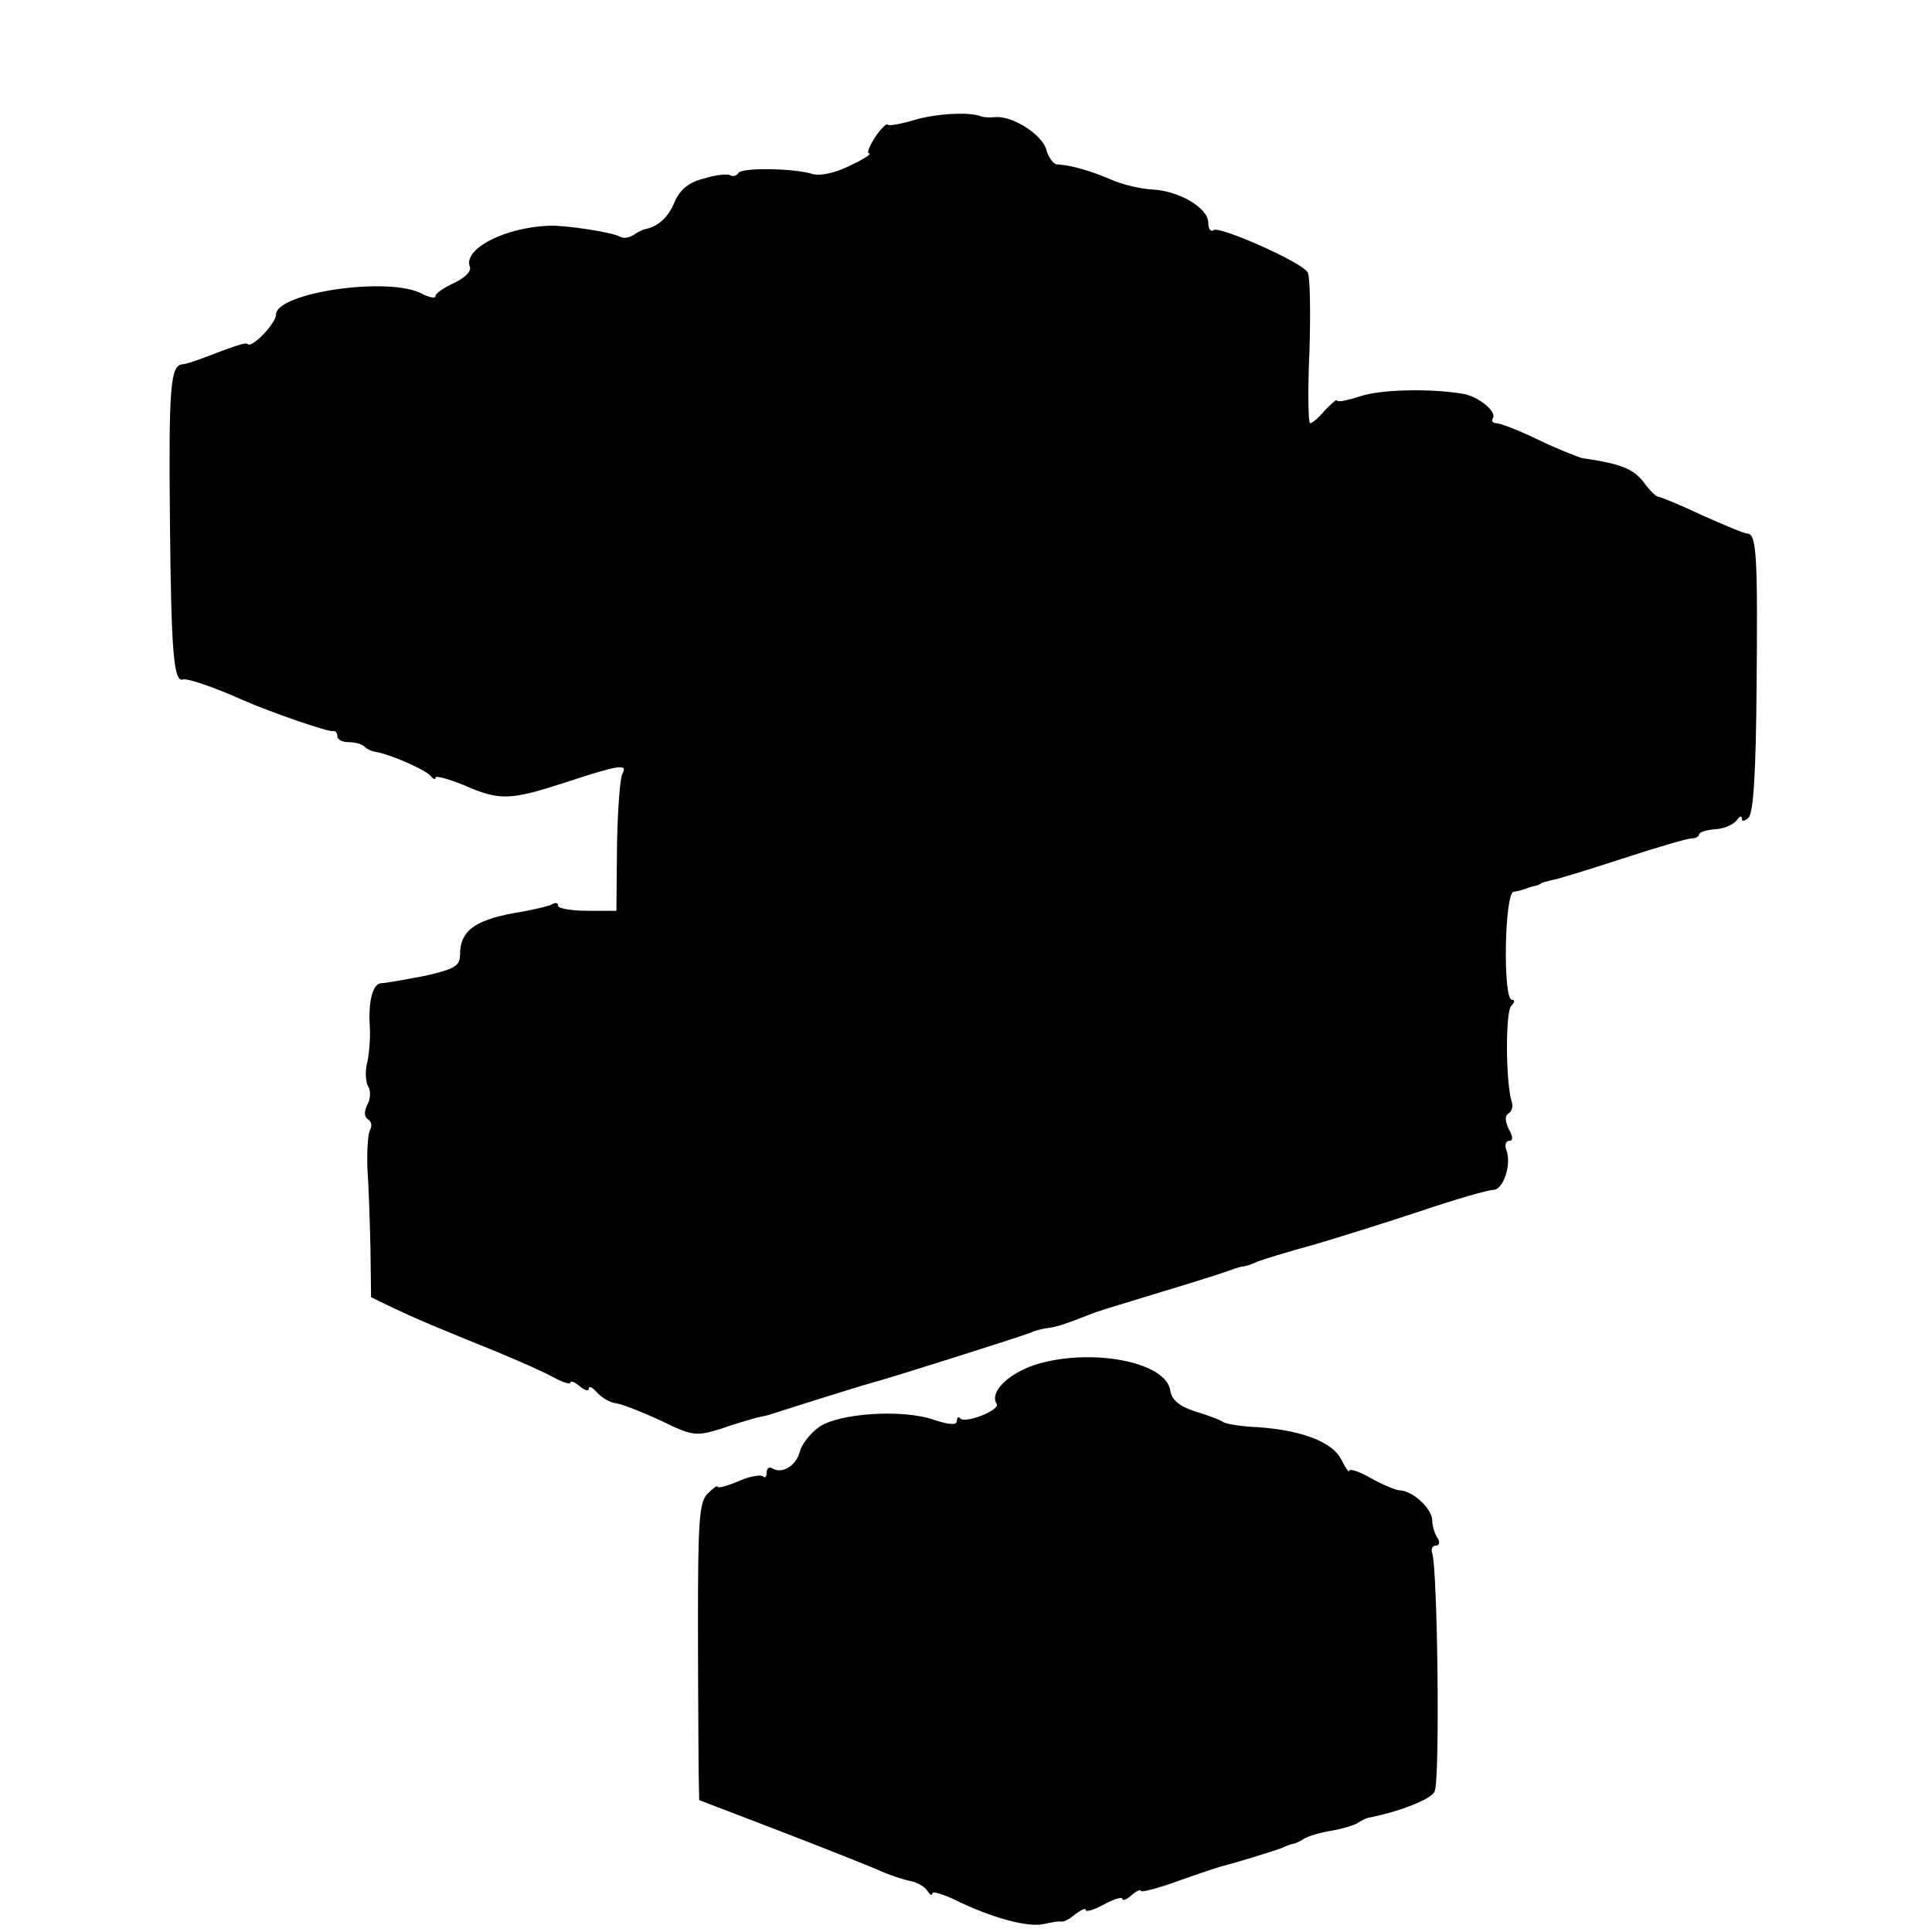
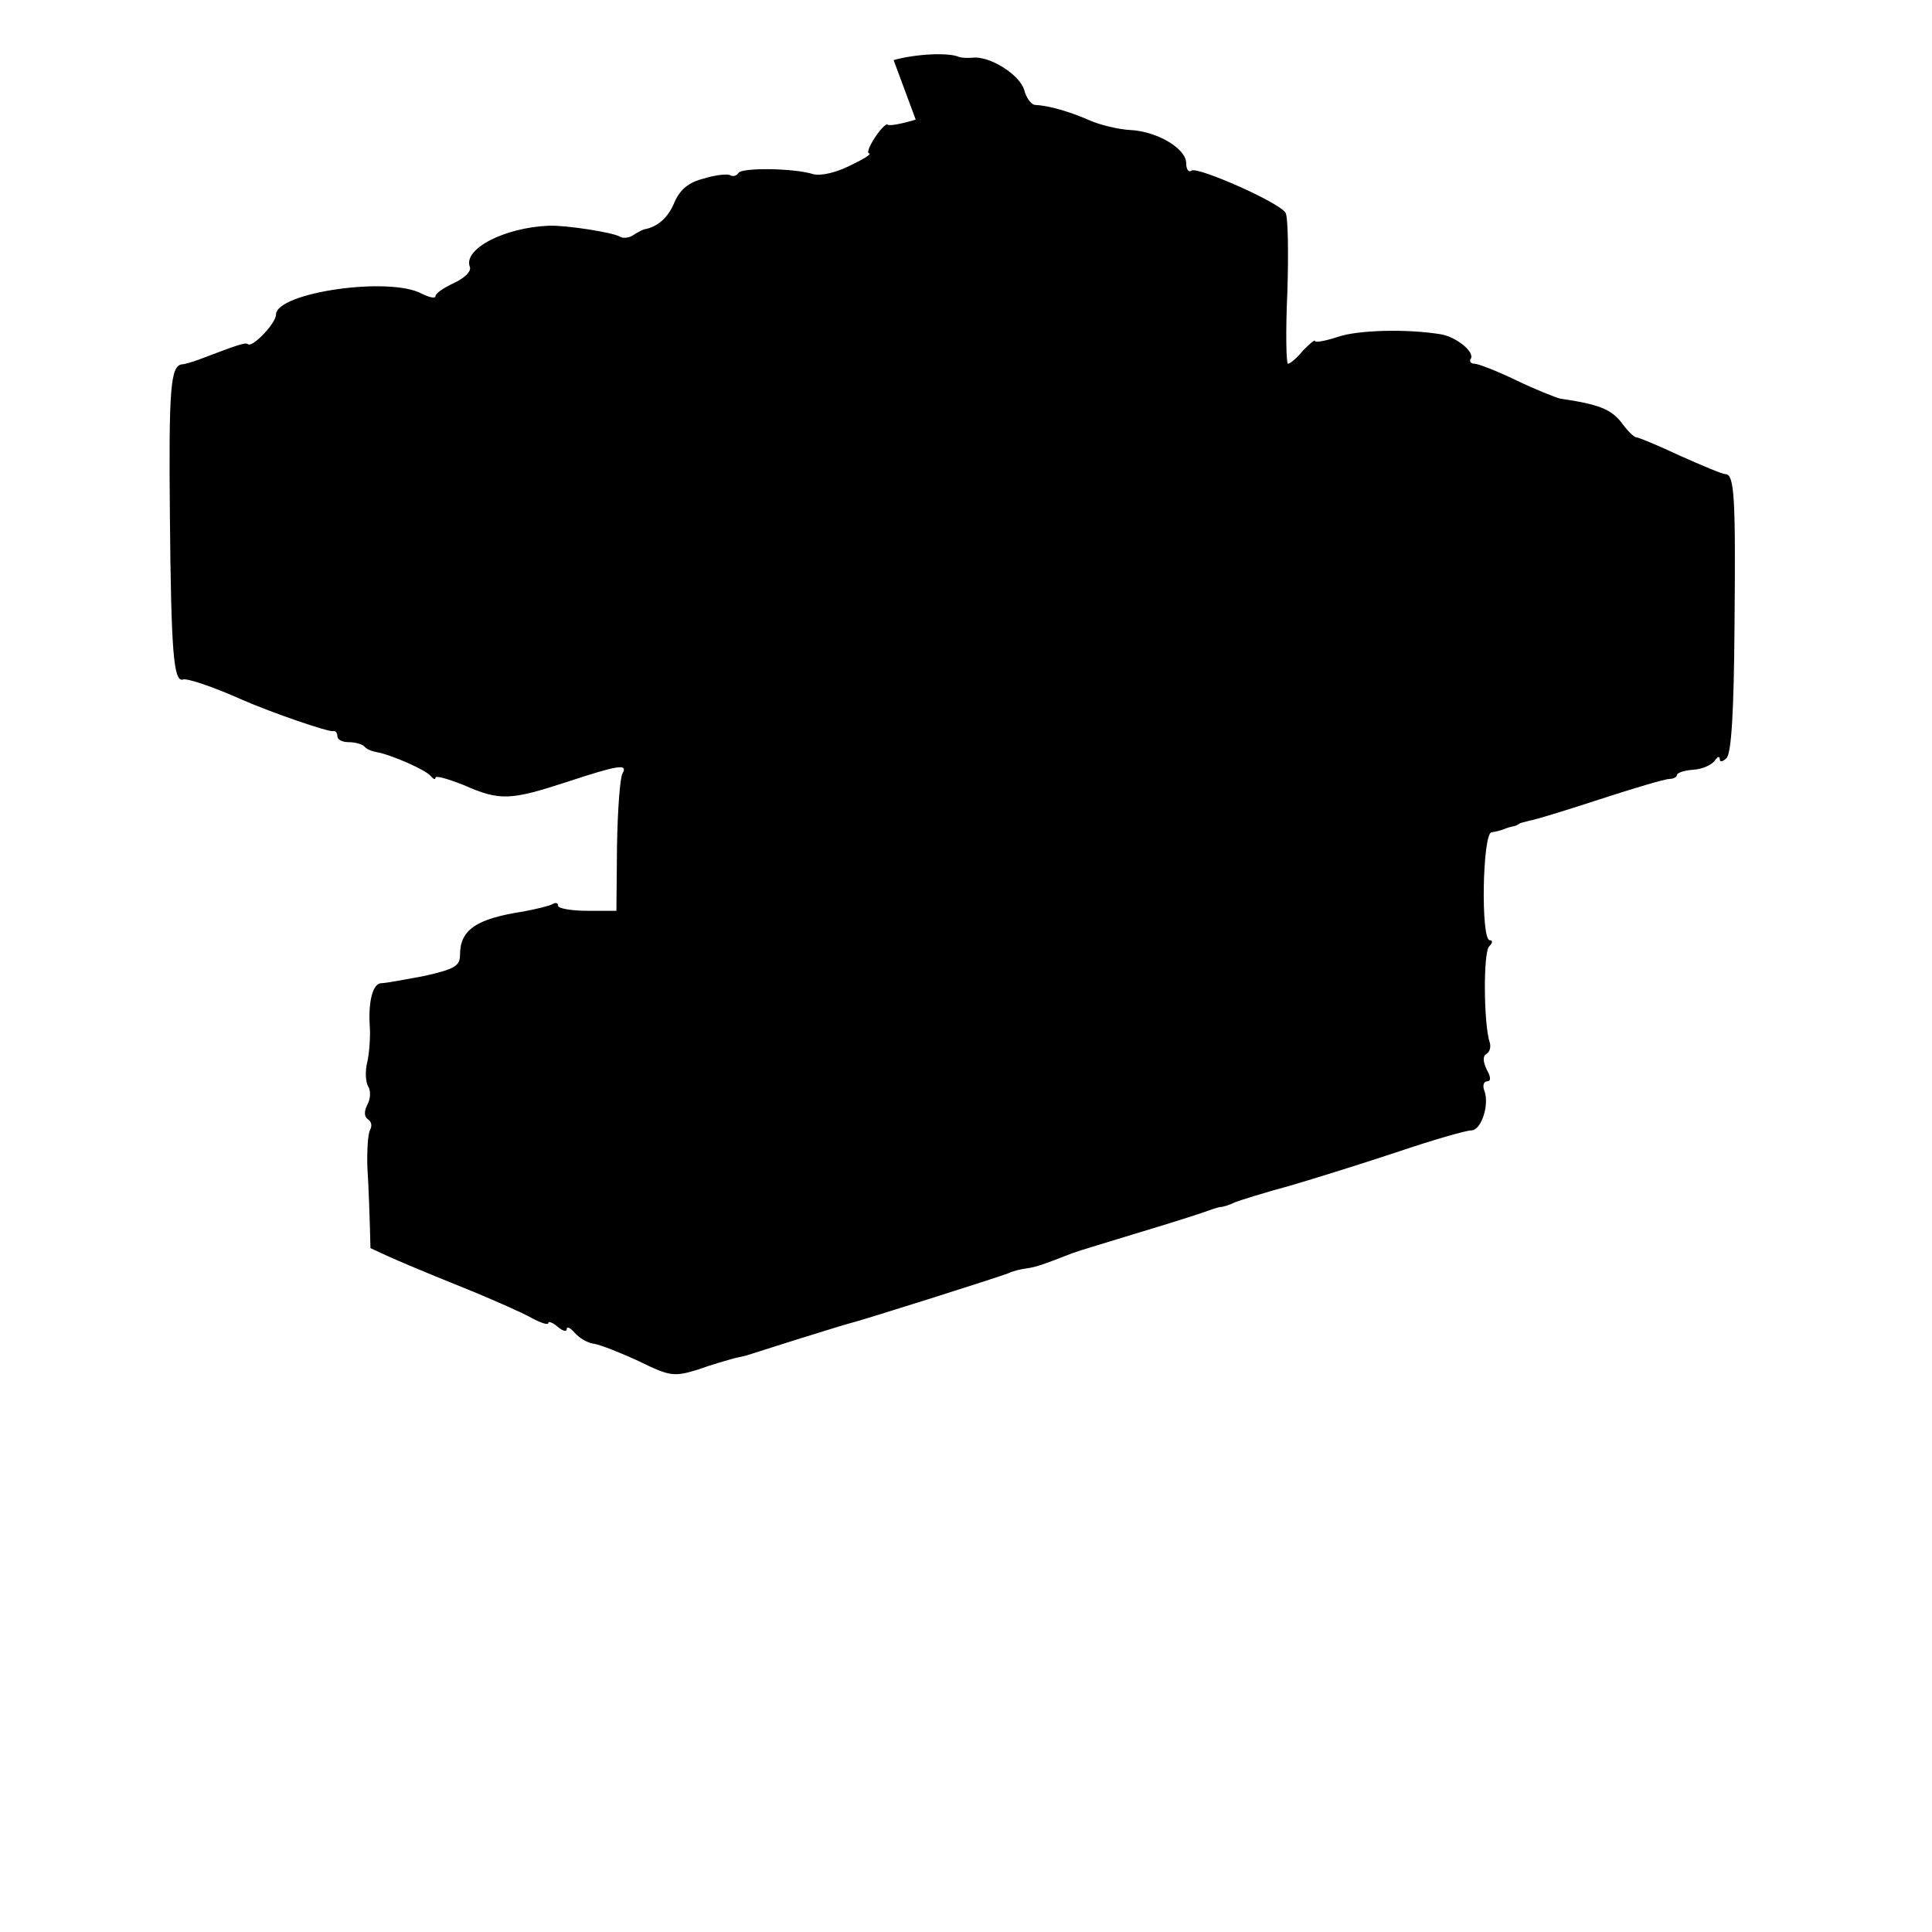
<svg xmlns="http://www.w3.org/2000/svg" version="1.0" width="315pt" height="315pt" viewBox="0 0 315 315" preserveAspectRatio="xMidYMid meet">
  <g transform="translate(0,315) scale(0.1,-0.1)" fill="#000000" stroke="none">
-     <path d="M1493 2955 c-23 -7 -44 -11 -46 -8 -2 2 -12 -8 -21 -22 -9 -14 -13 -25 -9 -25 5 -1 -10 -10 -31 -20 -24 -12 -48 -17 -60 -14 -31 10 -117 11 -122 2 -3 -5 -9 -6 -13 -4 -4 3 -24 1 -43 -5 -25 -6 -39 -18 -48 -38 -10 -25 -27 -41 -50 -45 -3 -1 -11 -5 -17 -9 -7 -5 -17 -6 -22 -3 -11 7 -88 19 -116 18 -73 -3 -140 -38 -129 -67 3 -7 -8 -18 -25 -26 -17 -8 -31 -17 -31 -22 0 -4 -10 -2 -22 4 -53 29 -238 2 -238 -34 0 -14 -39 -55 -46 -48 -4 3 -16 -1 -79 -25 -11 -4 -24 -8 -28 -8 -19 -2 -22 -38 -20 -248 2 -220 6 -270 21 -266 6 3 50 -12 97 -33 48 -21 141 -53 148 -51 4 1 7 -3 7 -8 0 -6 8 -10 18 -10 10 0 22 -3 26 -7 3 -4 12 -8 19 -9 27 -5 82 -30 89 -39 4 -5 8 -7 8 -3 0 4 21 -2 46 -12 59 -26 76 -25 168 5 85 28 100 30 91 14 -4 -6 -8 -59 -9 -117 l-1 -107 -47 0 c-27 0 -48 4 -48 8 0 5 -4 6 -9 3 -5 -3 -26 -8 -47 -12 -78 -12 -104 -30 -104 -71 0 -18 -9 -23 -57 -34 -32 -6 -64 -12 -71 -12 -14 0 -22 -29 -19 -72 1 -16 -1 -42 -4 -56 -4 -15 -3 -32 1 -40 5 -7 4 -21 -1 -30 -6 -12 -5 -20 1 -24 6 -4 7 -11 3 -18 -3 -6 -5 -34 -4 -61 2 -28 4 -87 5 -131 l1 -80 35 -17 c38 -18 71 -32 170 -72 36 -15 77 -33 93 -42 15 -8 27 -12 27 -8 0 3 7 1 15 -6 8 -7 15 -9 15 -4 0 5 6 2 13 -6 7 -8 21 -17 32 -18 11 -2 44 -15 74 -29 49 -24 56 -25 95 -13 22 8 47 15 54 17 6 2 18 4 25 6 6 2 44 14 82 26 39 12 77 24 85 26 21 5 242 75 260 82 8 4 22 7 30 8 14 2 24 5 75 25 11 4 61 19 110 34 50 15 97 30 105 33 8 3 20 7 25 8 6 0 17 4 25 8 8 3 49 16 90 27 41 12 121 37 178 56 56 19 109 34 117 34 16 0 30 42 21 65 -3 8 -1 15 5 15 6 0 6 7 -1 19 -6 13 -7 22 0 26 5 3 7 11 5 18 -10 29 -11 147 -1 157 6 6 6 10 1 10 -15 0 -12 175 3 176 7 1 14 3 17 4 3 1 10 4 15 5 6 1 11 3 13 5 1 1 9 3 17 5 8 1 60 17 115 35 55 18 106 33 113 33 6 0 12 3 12 6 0 4 12 8 27 9 15 1 30 8 35 15 4 6 8 8 8 2 0 -5 5 -4 11 2 8 8 12 77 13 215 2 210 0 248 -15 248 -5 0 -38 14 -74 30 -36 17 -68 30 -71 30 -4 0 -15 11 -25 25 -17 21 -37 29 -99 38 -8 2 -41 15 -72 30 -31 15 -62 27 -68 27 -6 0 -9 4 -6 8 7 11 -24 36 -49 40 -55 9 -134 7 -167 -4 -21 -7 -38 -10 -38 -7 0 3 -8 -4 -19 -15 -10 -12 -21 -22 -25 -22 -3 0 -4 53 -1 118 2 64 1 122 -3 128 -10 17 -142 75 -153 69 -5 -4 -9 2 -9 12 0 24 -48 52 -91 54 -19 1 -49 8 -67 16 -32 14 -66 24 -89 25 -6 1 -14 12 -17 24 -7 25 -56 56 -84 53 -9 -1 -19 0 -22 1 -17 8 -72 5 -107 -5z" />
-     <path d="M1688 925 c-45 -15 -75 -45 -63 -64 6 -10 -50 -32 -59 -24 -3 4 -6 2 -6 -4 0 -7 -13 -6 -37 2 -51 18 -156 11 -188 -12 -14 -10 -28 -28 -31 -40 -6 -23 -29 -37 -45 -27 -5 3 -9 0 -9 -7 0 -7 -3 -10 -6 -6 -4 3 -22 0 -40 -8 -19 -8 -34 -12 -34 -9 0 3 -7 -2 -16 -11 -14 -13 -16 -45 -16 -208 0 -106 1 -214 1 -242 l1 -50 128 -49 c70 -27 143 -56 162 -64 19 -9 44 -17 55 -19 10 -2 23 -9 27 -16 4 -6 8 -9 8 -4 0 4 17 -1 38 -11 59 -29 118 -45 144 -39 12 3 26 5 29 4 3 -1 13 4 22 12 10 7 17 11 17 7 0 -4 14 0 30 9 17 9 30 13 30 9 0 -4 7 -1 15 6 8 7 15 10 15 7 0 -3 28 4 63 17 34 12 67 23 72 24 13 3 76 22 95 29 8 4 17 7 20 7 3 1 10 4 16 8 6 4 26 10 44 13 18 3 38 9 44 13 6 4 13 7 16 8 51 10 103 30 109 43 9 16 5 364 -4 389 -2 6 0 12 6 12 6 0 7 6 3 12 -5 7 -9 21 -9 31 -2 19 -32 46 -52 47 -7 0 -28 9 -48 20 -19 11 -35 16 -35 12 0 -4 -6 4 -13 18 -14 29 -65 48 -135 53 -26 1 -51 5 -57 8 -5 4 -27 12 -47 18 -25 8 -38 19 -40 34 -7 47 -130 70 -220 42z" />
+     <path d="M1493 2955 c-23 -7 -44 -11 -46 -8 -2 2 -12 -8 -21 -22 -9 -14 -13 -25 -9 -25 5 -1 -10 -10 -31 -20 -24 -12 -48 -17 -60 -14 -31 10 -117 11 -122 2 -3 -5 -9 -6 -13 -4 -4 3 -24 1 -43 -5 -25 -6 -39 -18 -48 -38 -10 -25 -27 -41 -50 -45 -3 -1 -11 -5 -17 -9 -7 -5 -17 -6 -22 -3 -11 7 -88 19 -116 18 -73 -3 -140 -38 -129 -67 3 -7 -8 -18 -25 -26 -17 -8 -31 -17 -31 -22 0 -4 -10 -2 -22 4 -53 29 -238 2 -238 -34 0 -14 -39 -55 -46 -48 -4 3 -16 -1 -79 -25 -11 -4 -24 -8 -28 -8 -19 -2 -22 -38 -20 -248 2 -220 6 -270 21 -266 6 3 50 -12 97 -33 48 -21 141 -53 148 -51 4 1 7 -3 7 -8 0 -6 8 -10 18 -10 10 0 22 -3 26 -7 3 -4 12 -8 19 -9 27 -5 82 -30 89 -39 4 -5 8 -7 8 -3 0 4 21 -2 46 -12 59 -26 76 -25 168 5 85 28 100 30 91 14 -4 -6 -8 -59 -9 -117 l-1 -107 -47 0 c-27 0 -48 4 -48 8 0 5 -4 6 -9 3 -5 -3 -26 -8 -47 -12 -78 -12 -104 -30 -104 -71 0 -18 -9 -23 -57 -34 -32 -6 -64 -12 -71 -12 -14 0 -22 -29 -19 -72 1 -16 -1 -42 -4 -56 -4 -15 -3 -32 1 -40 5 -7 4 -21 -1 -30 -6 -12 -5 -20 1 -24 6 -4 7 -11 3 -18 -3 -6 -5 -34 -4 -61 2 -28 4 -87 5 -131 c38 -18 71 -32 170 -72 36 -15 77 -33 93 -42 15 -8 27 -12 27 -8 0 3 7 1 15 -6 8 -7 15 -9 15 -4 0 5 6 2 13 -6 7 -8 21 -17 32 -18 11 -2 44 -15 74 -29 49 -24 56 -25 95 -13 22 8 47 15 54 17 6 2 18 4 25 6 6 2 44 14 82 26 39 12 77 24 85 26 21 5 242 75 260 82 8 4 22 7 30 8 14 2 24 5 75 25 11 4 61 19 110 34 50 15 97 30 105 33 8 3 20 7 25 8 6 0 17 4 25 8 8 3 49 16 90 27 41 12 121 37 178 56 56 19 109 34 117 34 16 0 30 42 21 65 -3 8 -1 15 5 15 6 0 6 7 -1 19 -6 13 -7 22 0 26 5 3 7 11 5 18 -10 29 -11 147 -1 157 6 6 6 10 1 10 -15 0 -12 175 3 176 7 1 14 3 17 4 3 1 10 4 15 5 6 1 11 3 13 5 1 1 9 3 17 5 8 1 60 17 115 35 55 18 106 33 113 33 6 0 12 3 12 6 0 4 12 8 27 9 15 1 30 8 35 15 4 6 8 8 8 2 0 -5 5 -4 11 2 8 8 12 77 13 215 2 210 0 248 -15 248 -5 0 -38 14 -74 30 -36 17 -68 30 -71 30 -4 0 -15 11 -25 25 -17 21 -37 29 -99 38 -8 2 -41 15 -72 30 -31 15 -62 27 -68 27 -6 0 -9 4 -6 8 7 11 -24 36 -49 40 -55 9 -134 7 -167 -4 -21 -7 -38 -10 -38 -7 0 3 -8 -4 -19 -15 -10 -12 -21 -22 -25 -22 -3 0 -4 53 -1 118 2 64 1 122 -3 128 -10 17 -142 75 -153 69 -5 -4 -9 2 -9 12 0 24 -48 52 -91 54 -19 1 -49 8 -67 16 -32 14 -66 24 -89 25 -6 1 -14 12 -17 24 -7 25 -56 56 -84 53 -9 -1 -19 0 -22 1 -17 8 -72 5 -107 -5z" />
  </g>
</svg>